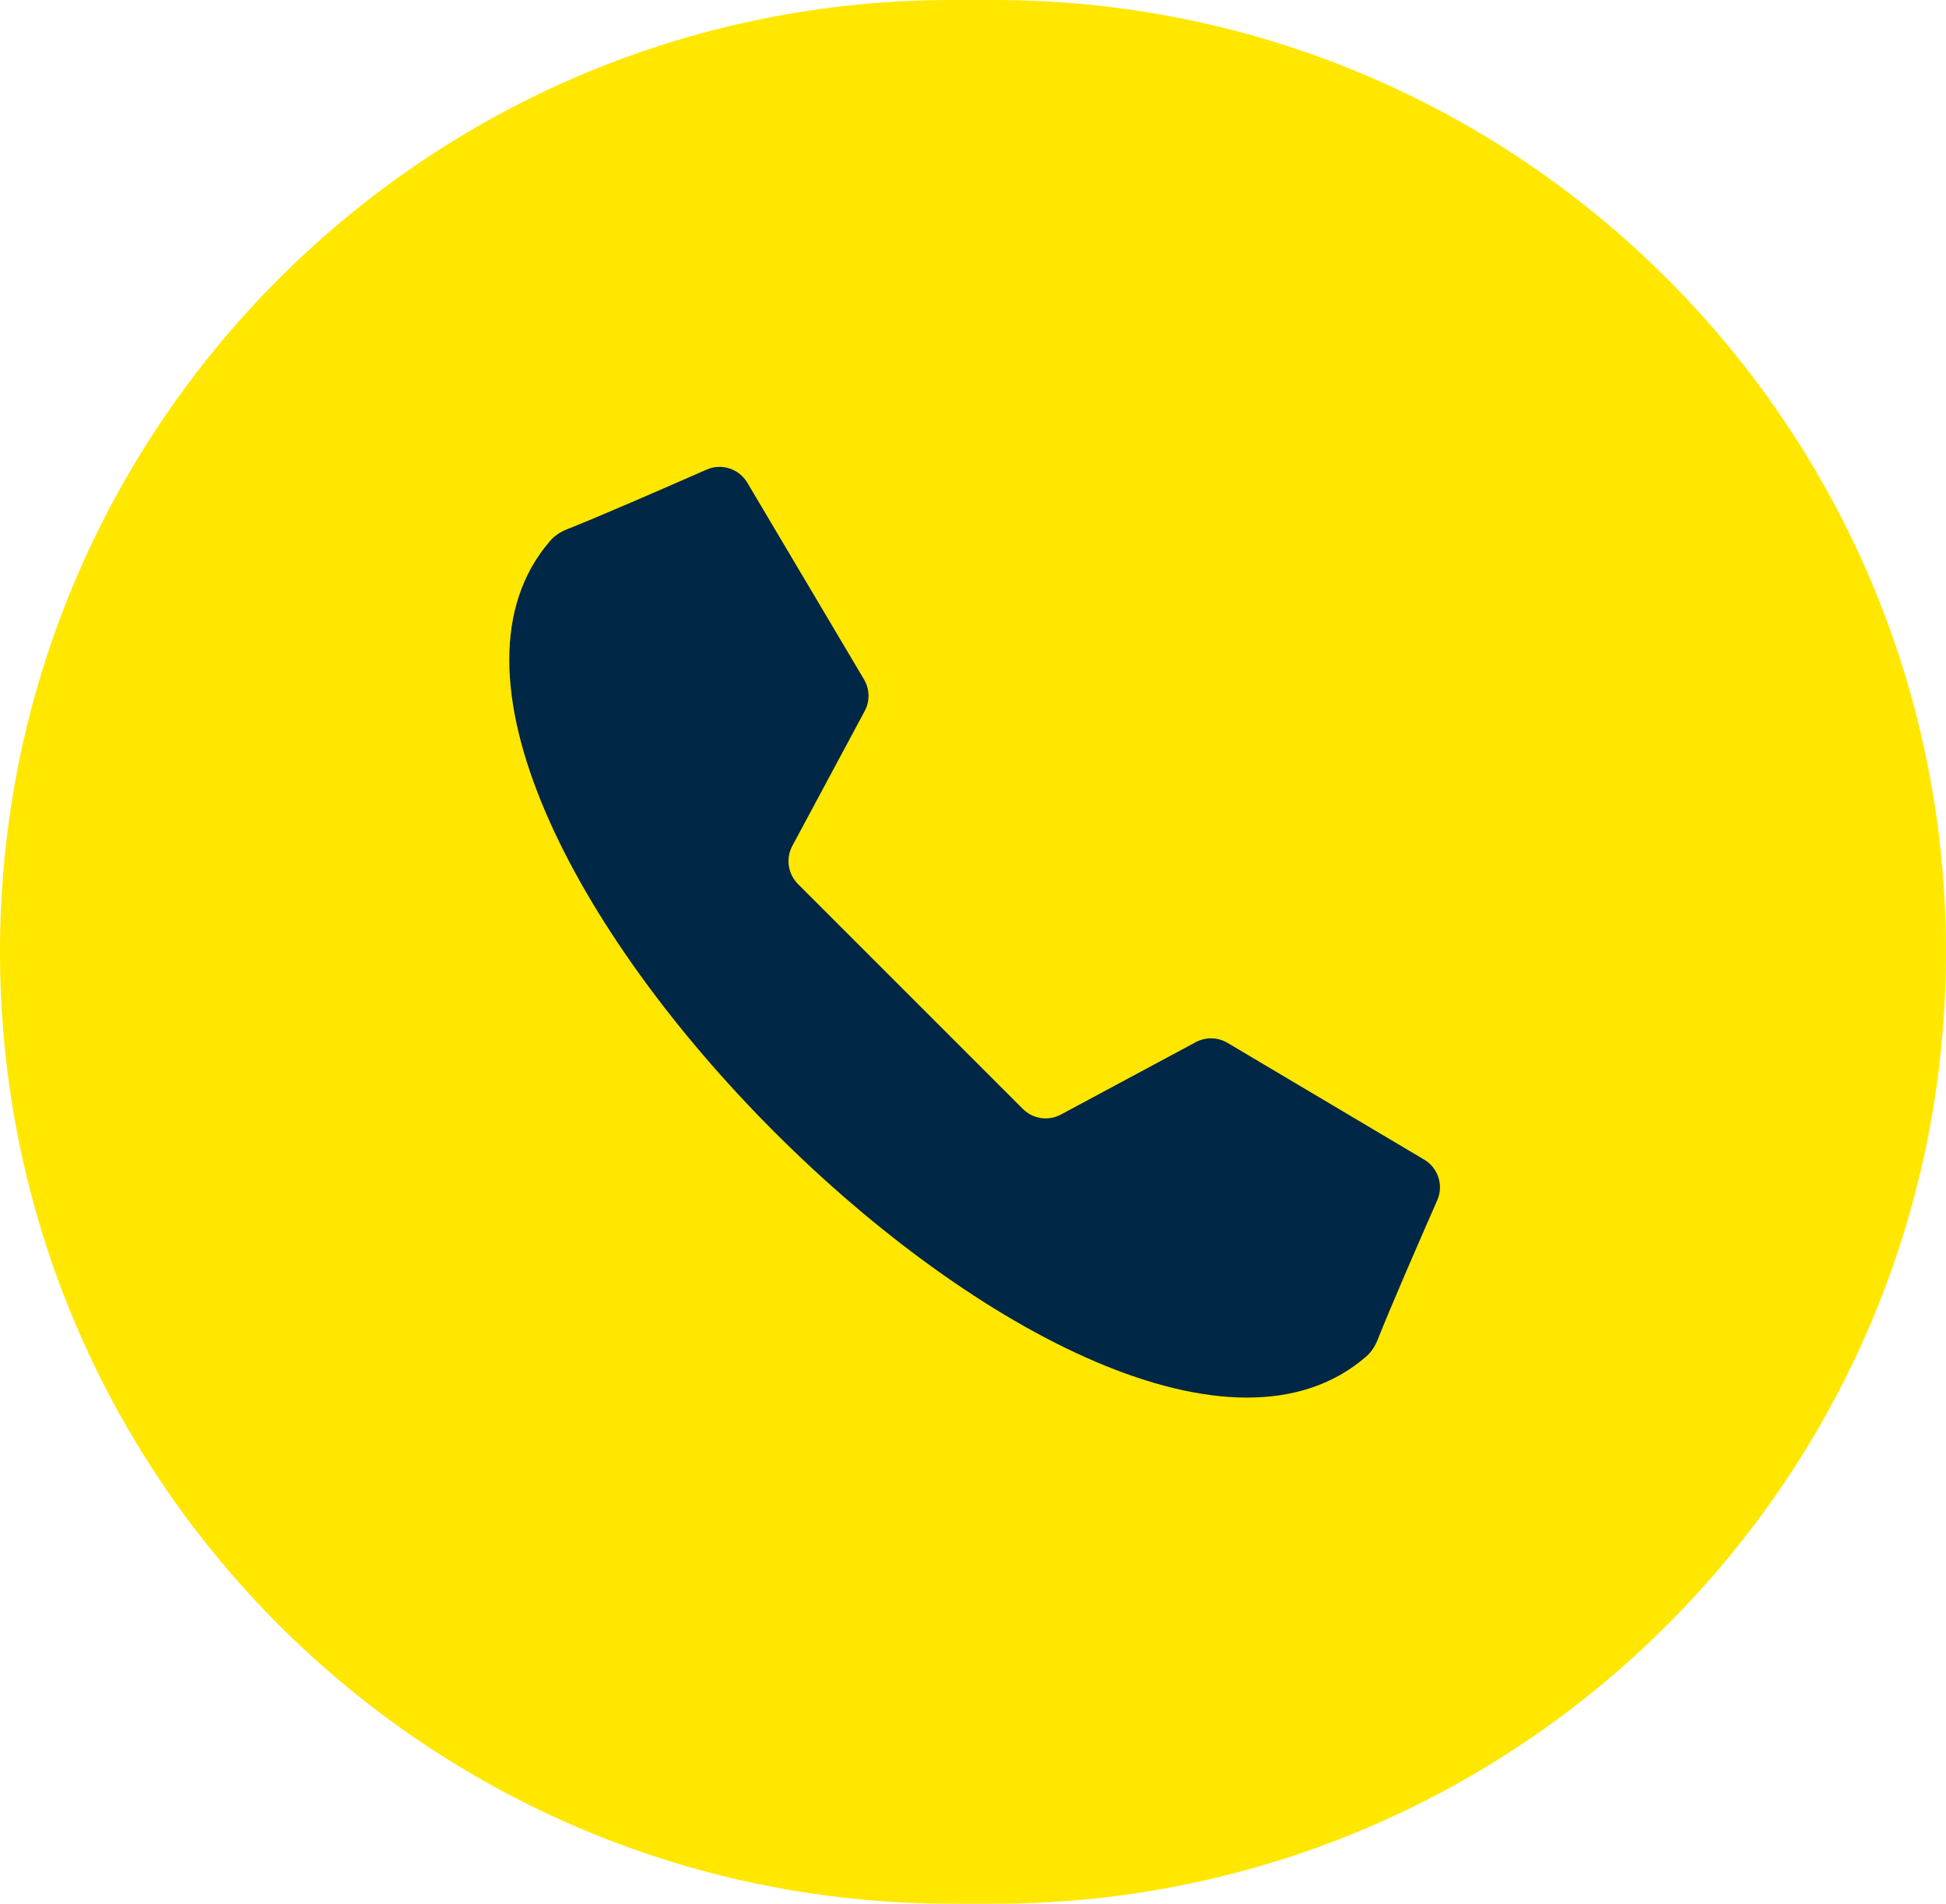
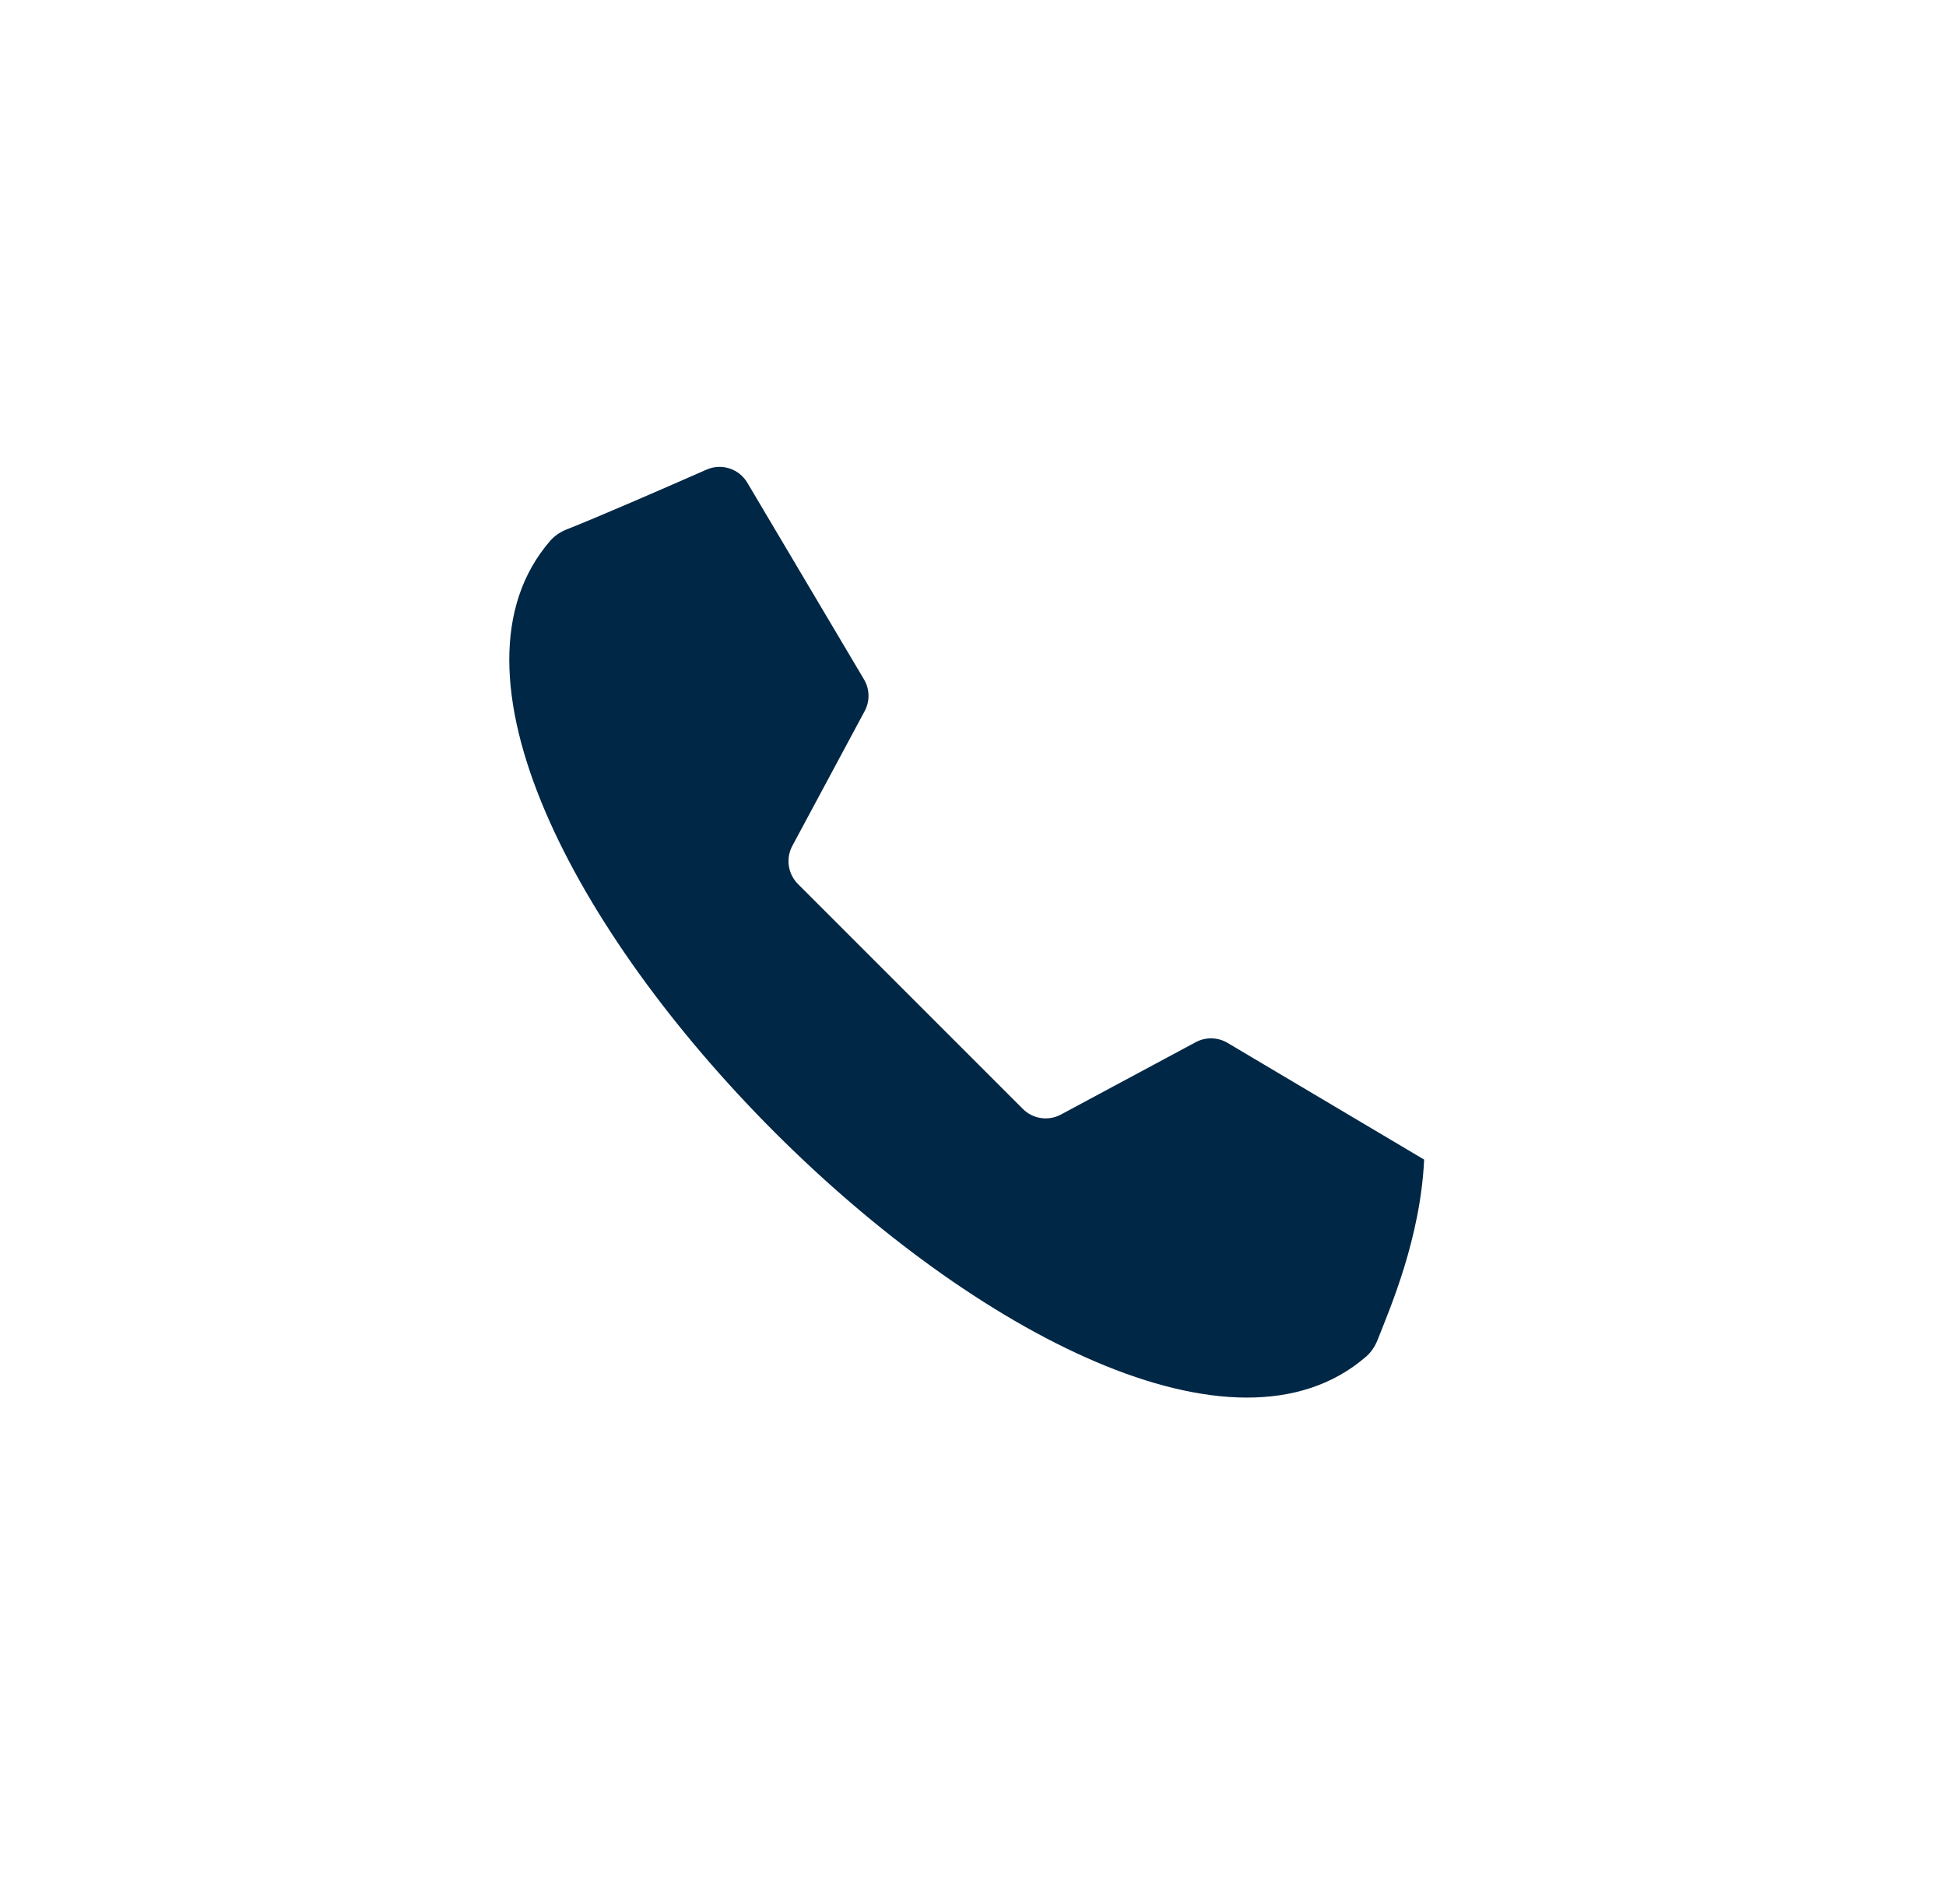
<svg xmlns="http://www.w3.org/2000/svg" width="46px" height="45px" viewBox="0 0 46 45" version="1.1">
  <title>icon-tel</title>
  <g id="Page-1" stroke="none" stroke-width="1" fill="none" fill-rule="evenodd">
    <g id="Slnovrat-Web-Teasing-Mobile" transform="translate(-211, -7)">
      <g id="icon-tel" transform="translate(211, 7)">
-         <path d="M22.5,0 L23.5,0 C35.926,-2.28269391e-15 46,10.074 46,22.5 C46,34.926 35.926,45 23.5,45 L22.5,45 C10.074,45 1.52179594e-15,34.926 0,22.5 C-1.52179594e-15,10.074 10.074,2.28269391e-15 22.5,0 Z" id="Rectangle-Copy" fill="#FFE700" />
-         <path d="M21.52,23.554 L24.179,26.213 C24.417,26.451 24.783,26.505 25.079,26.345 L28.265,24.635 C28.501,24.508 28.786,24.515 29.016,24.651 L33.664,27.41 C33.996,27.607 34.129,28.018 33.974,28.371 C33.577,29.275 32.854,30.932 32.567,31.665 C32.506,31.819 32.416,31.96 32.291,32.068 C29.193,34.754 23.029,31.482 18.312,26.764 C13.593,22.045 10.321,15.882 13.006,12.783 C13.115,12.658 13.256,12.568 13.41,12.508 C14.142,12.221 15.799,11.498 16.703,11.1 C17.056,10.945 17.468,11.079 17.665,11.41 L20.423,16.059 C20.56,16.289 20.566,16.574 20.439,16.809 L18.729,19.995 C18.57,20.292 18.624,20.657 18.862,20.896 C18.862,20.896 21.52,23.554 21.52,23.554 Z" id="Path" fill="#002745" fill-rule="nonzero" />
+         <path d="M21.52,23.554 L24.179,26.213 C24.417,26.451 24.783,26.505 25.079,26.345 L28.265,24.635 C28.501,24.508 28.786,24.515 29.016,24.651 L33.664,27.41 C33.577,29.275 32.854,30.932 32.567,31.665 C32.506,31.819 32.416,31.96 32.291,32.068 C29.193,34.754 23.029,31.482 18.312,26.764 C13.593,22.045 10.321,15.882 13.006,12.783 C13.115,12.658 13.256,12.568 13.41,12.508 C14.142,12.221 15.799,11.498 16.703,11.1 C17.056,10.945 17.468,11.079 17.665,11.41 L20.423,16.059 C20.56,16.289 20.566,16.574 20.439,16.809 L18.729,19.995 C18.57,20.292 18.624,20.657 18.862,20.896 C18.862,20.896 21.52,23.554 21.52,23.554 Z" id="Path" fill="#002745" fill-rule="nonzero" />
      </g>
    </g>
  </g>
</svg>